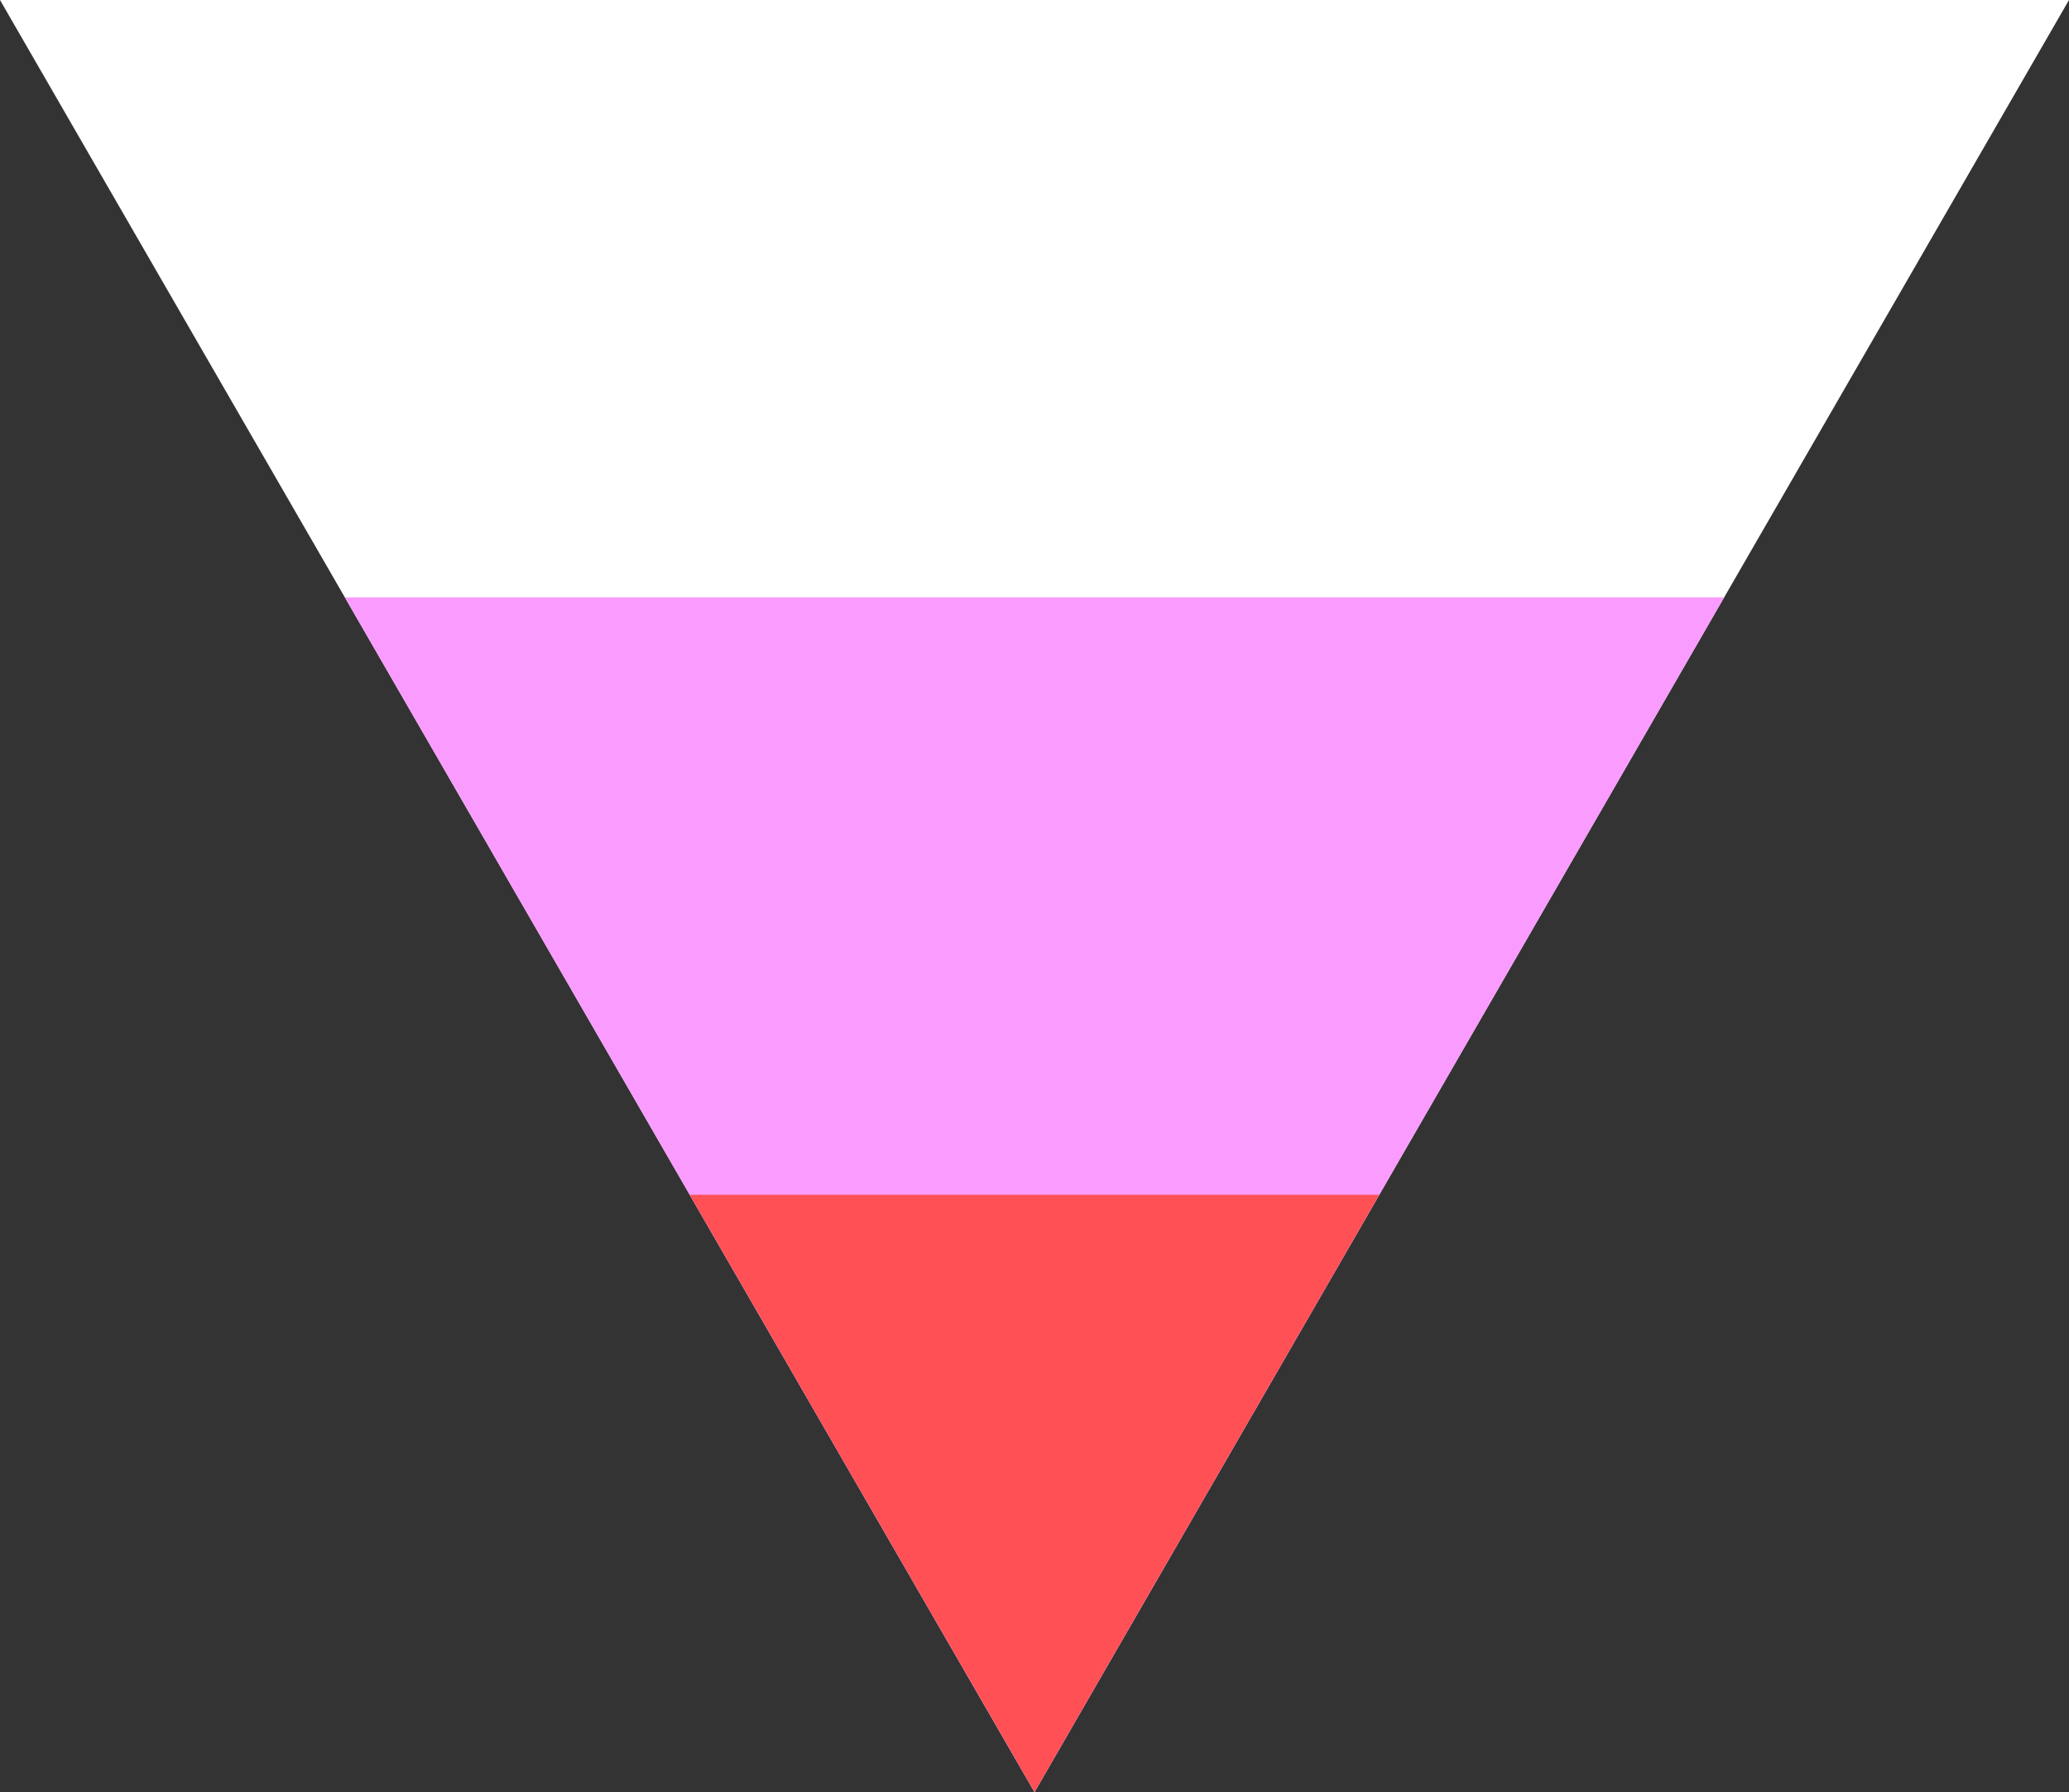
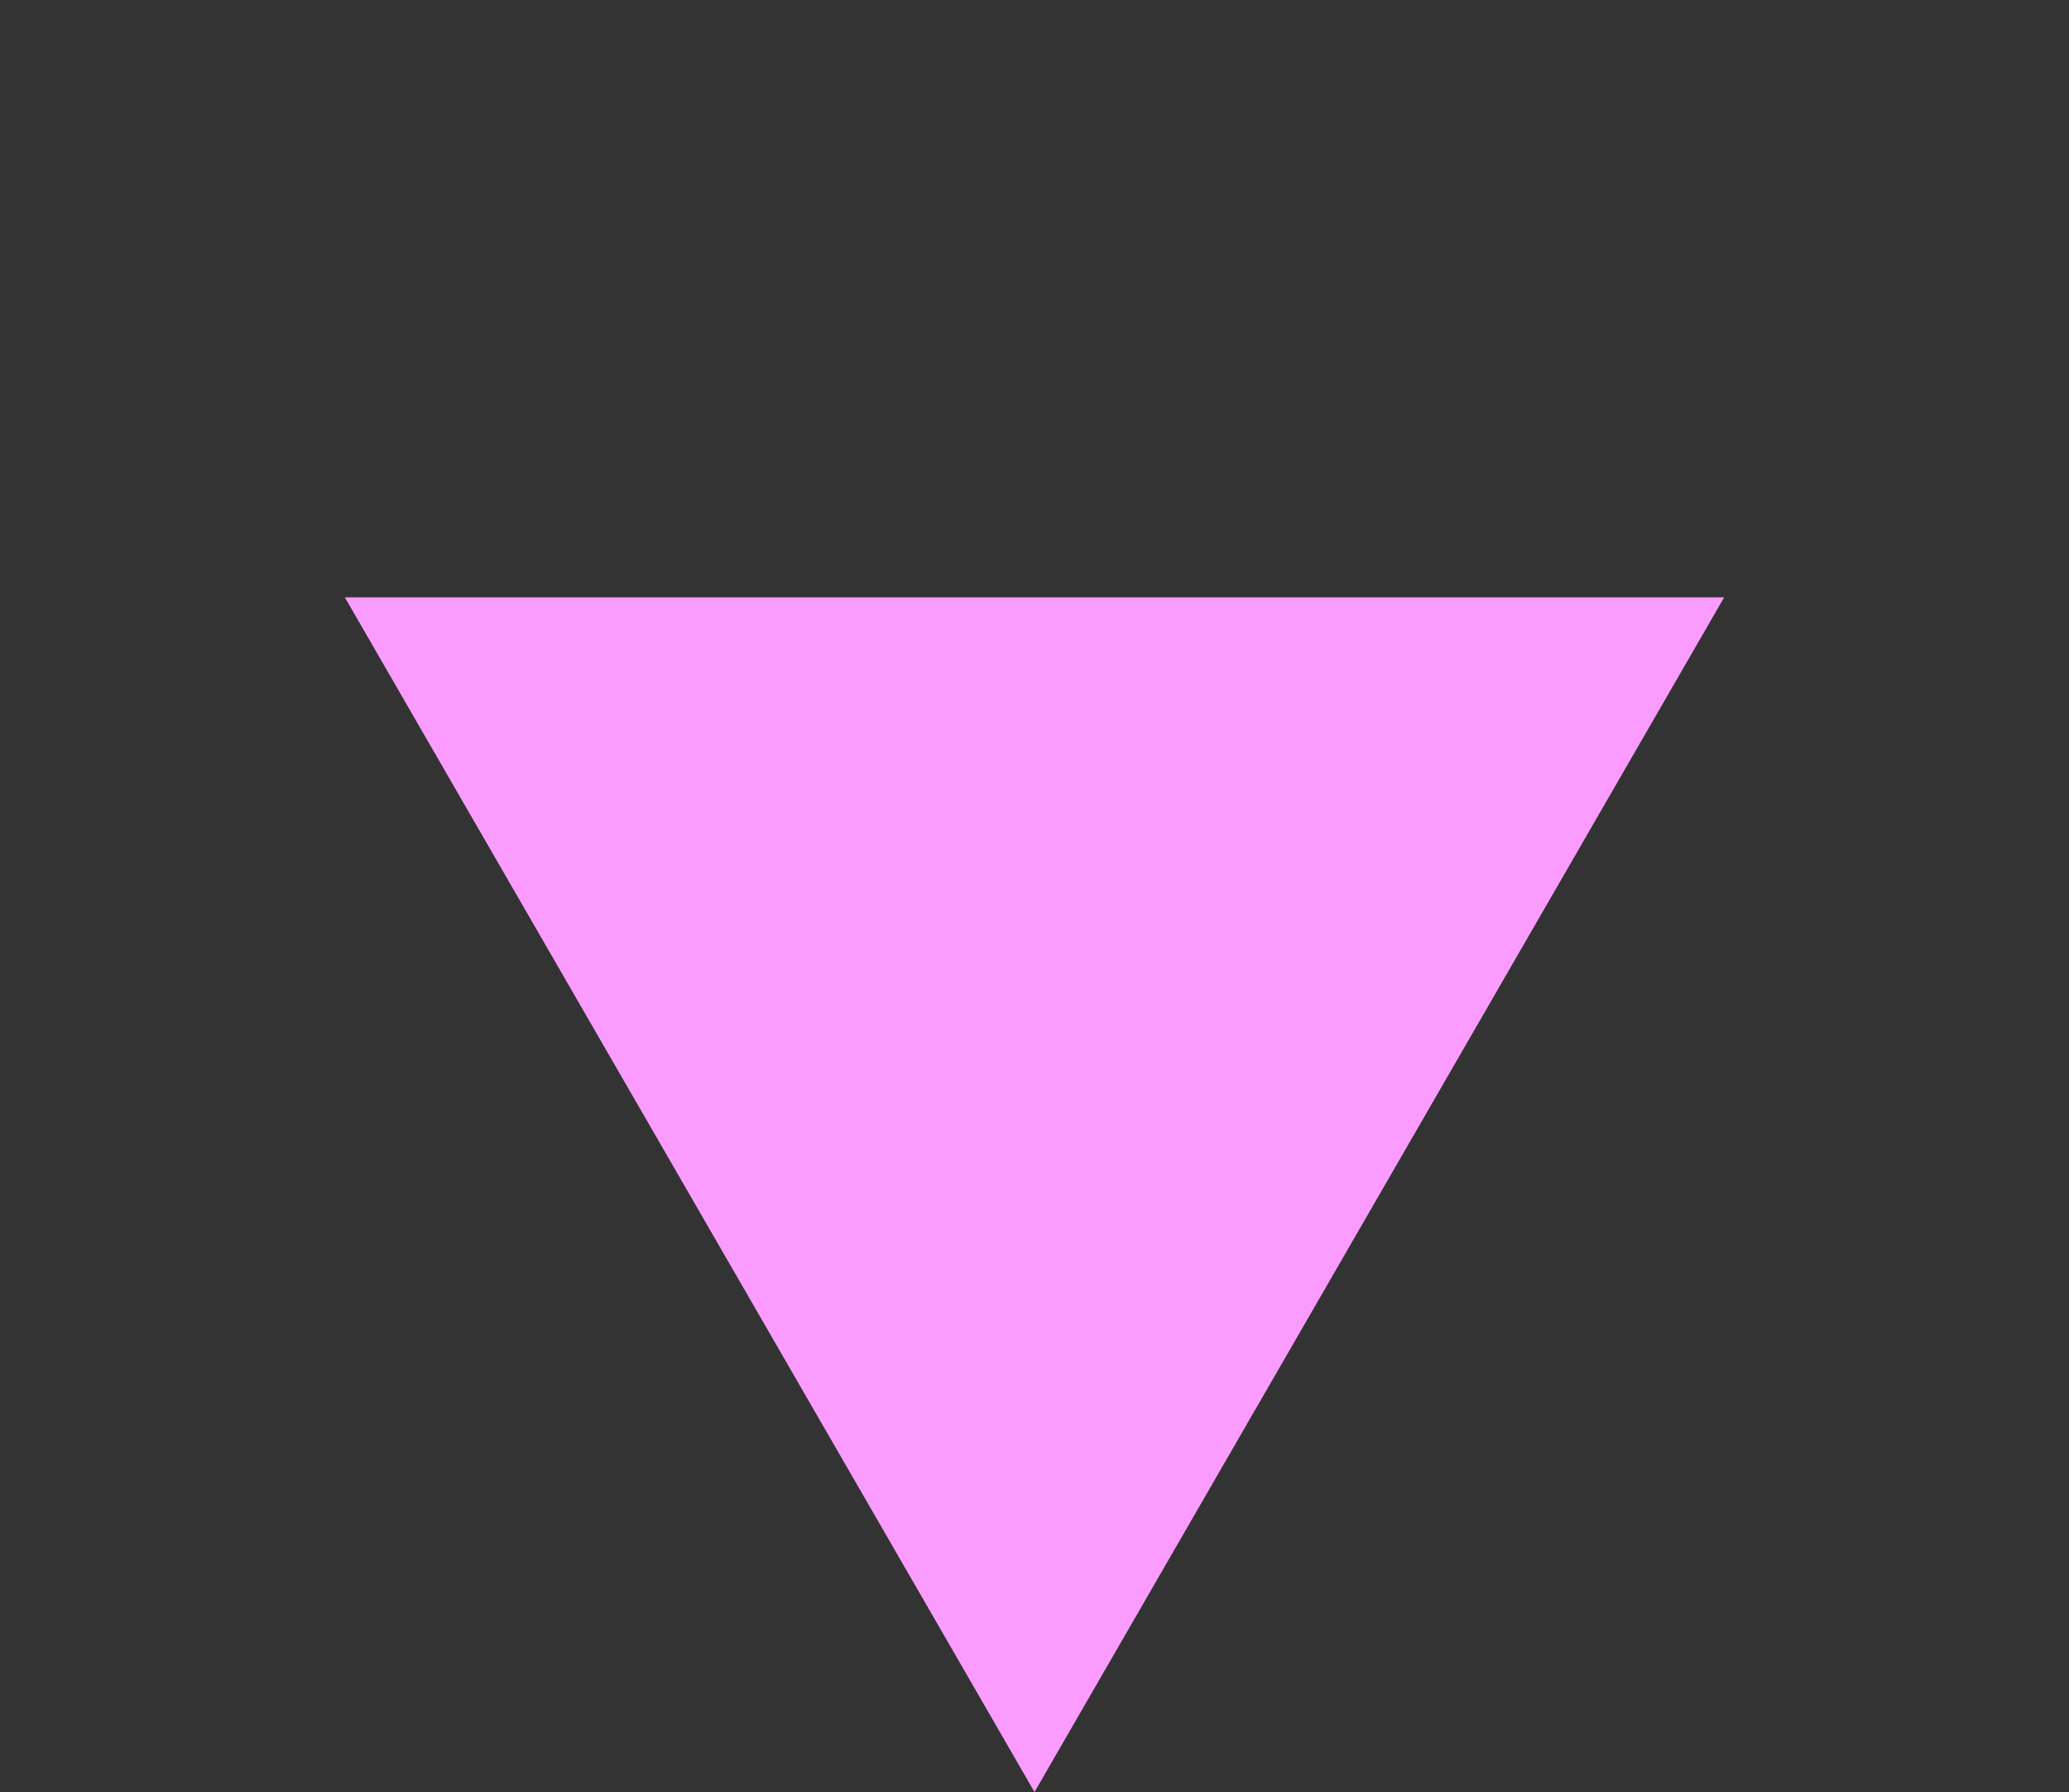
<svg xmlns="http://www.w3.org/2000/svg" version="1.1" x="0px" y="0px" width="1240px" height="1073.872px" viewBox="0 0 1240 1073.872" style="enable-background:new 0 0 1240 1073.872;" xml:space="preserve">
  <rect x="0" y="0" width="1240" height="1073.872" fill="#333333" stroke="none" />
  <style type="text/css">
	.st0{fill:#FFFFFF;}
	.st1{fill:#FA9BFF;}
	.st2{fill:#FF5055;}
</style>
  <defs>
</defs>
  <g>
-     <polygon class="st0" points="620,1073.872 1240,0 0,0  " />
    <polygon class="st1" points="620,1073.872 1033.333,357.957 206.667,357.957  " />
-     <polygon class="st2" points="620,1073.872 826.617,715.999 413.382,715.999  " />
  </g>
</svg>